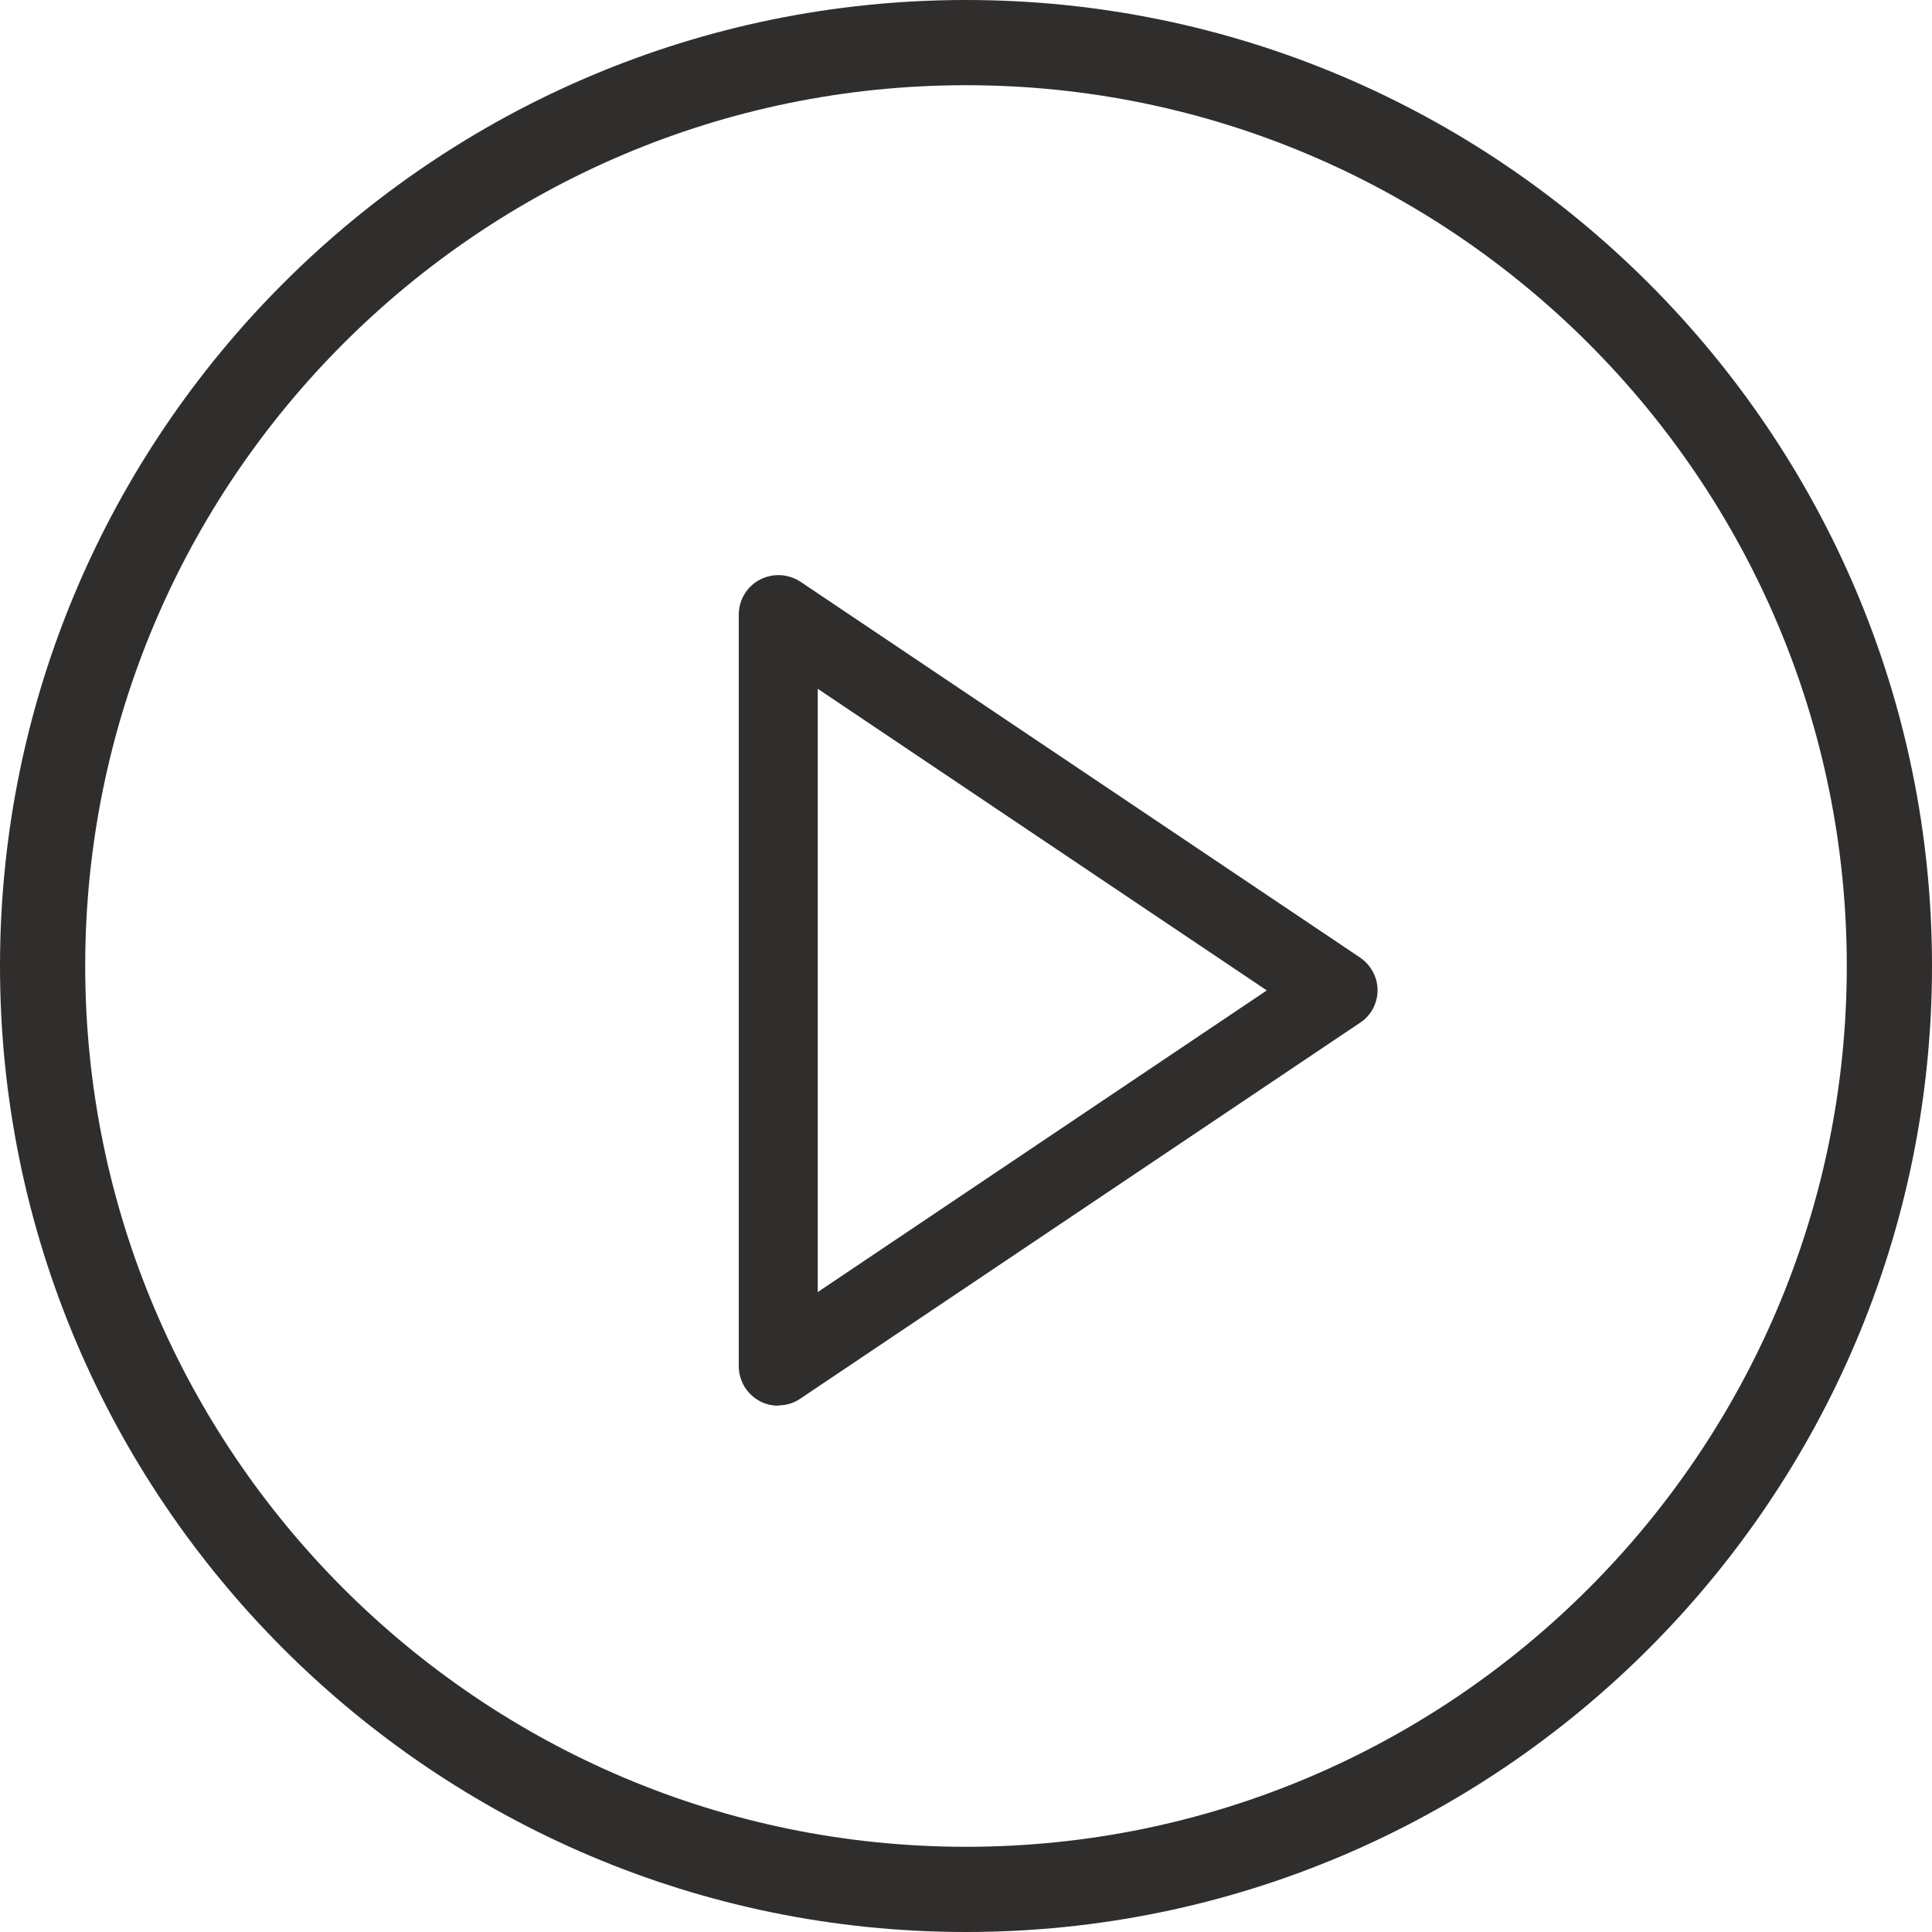
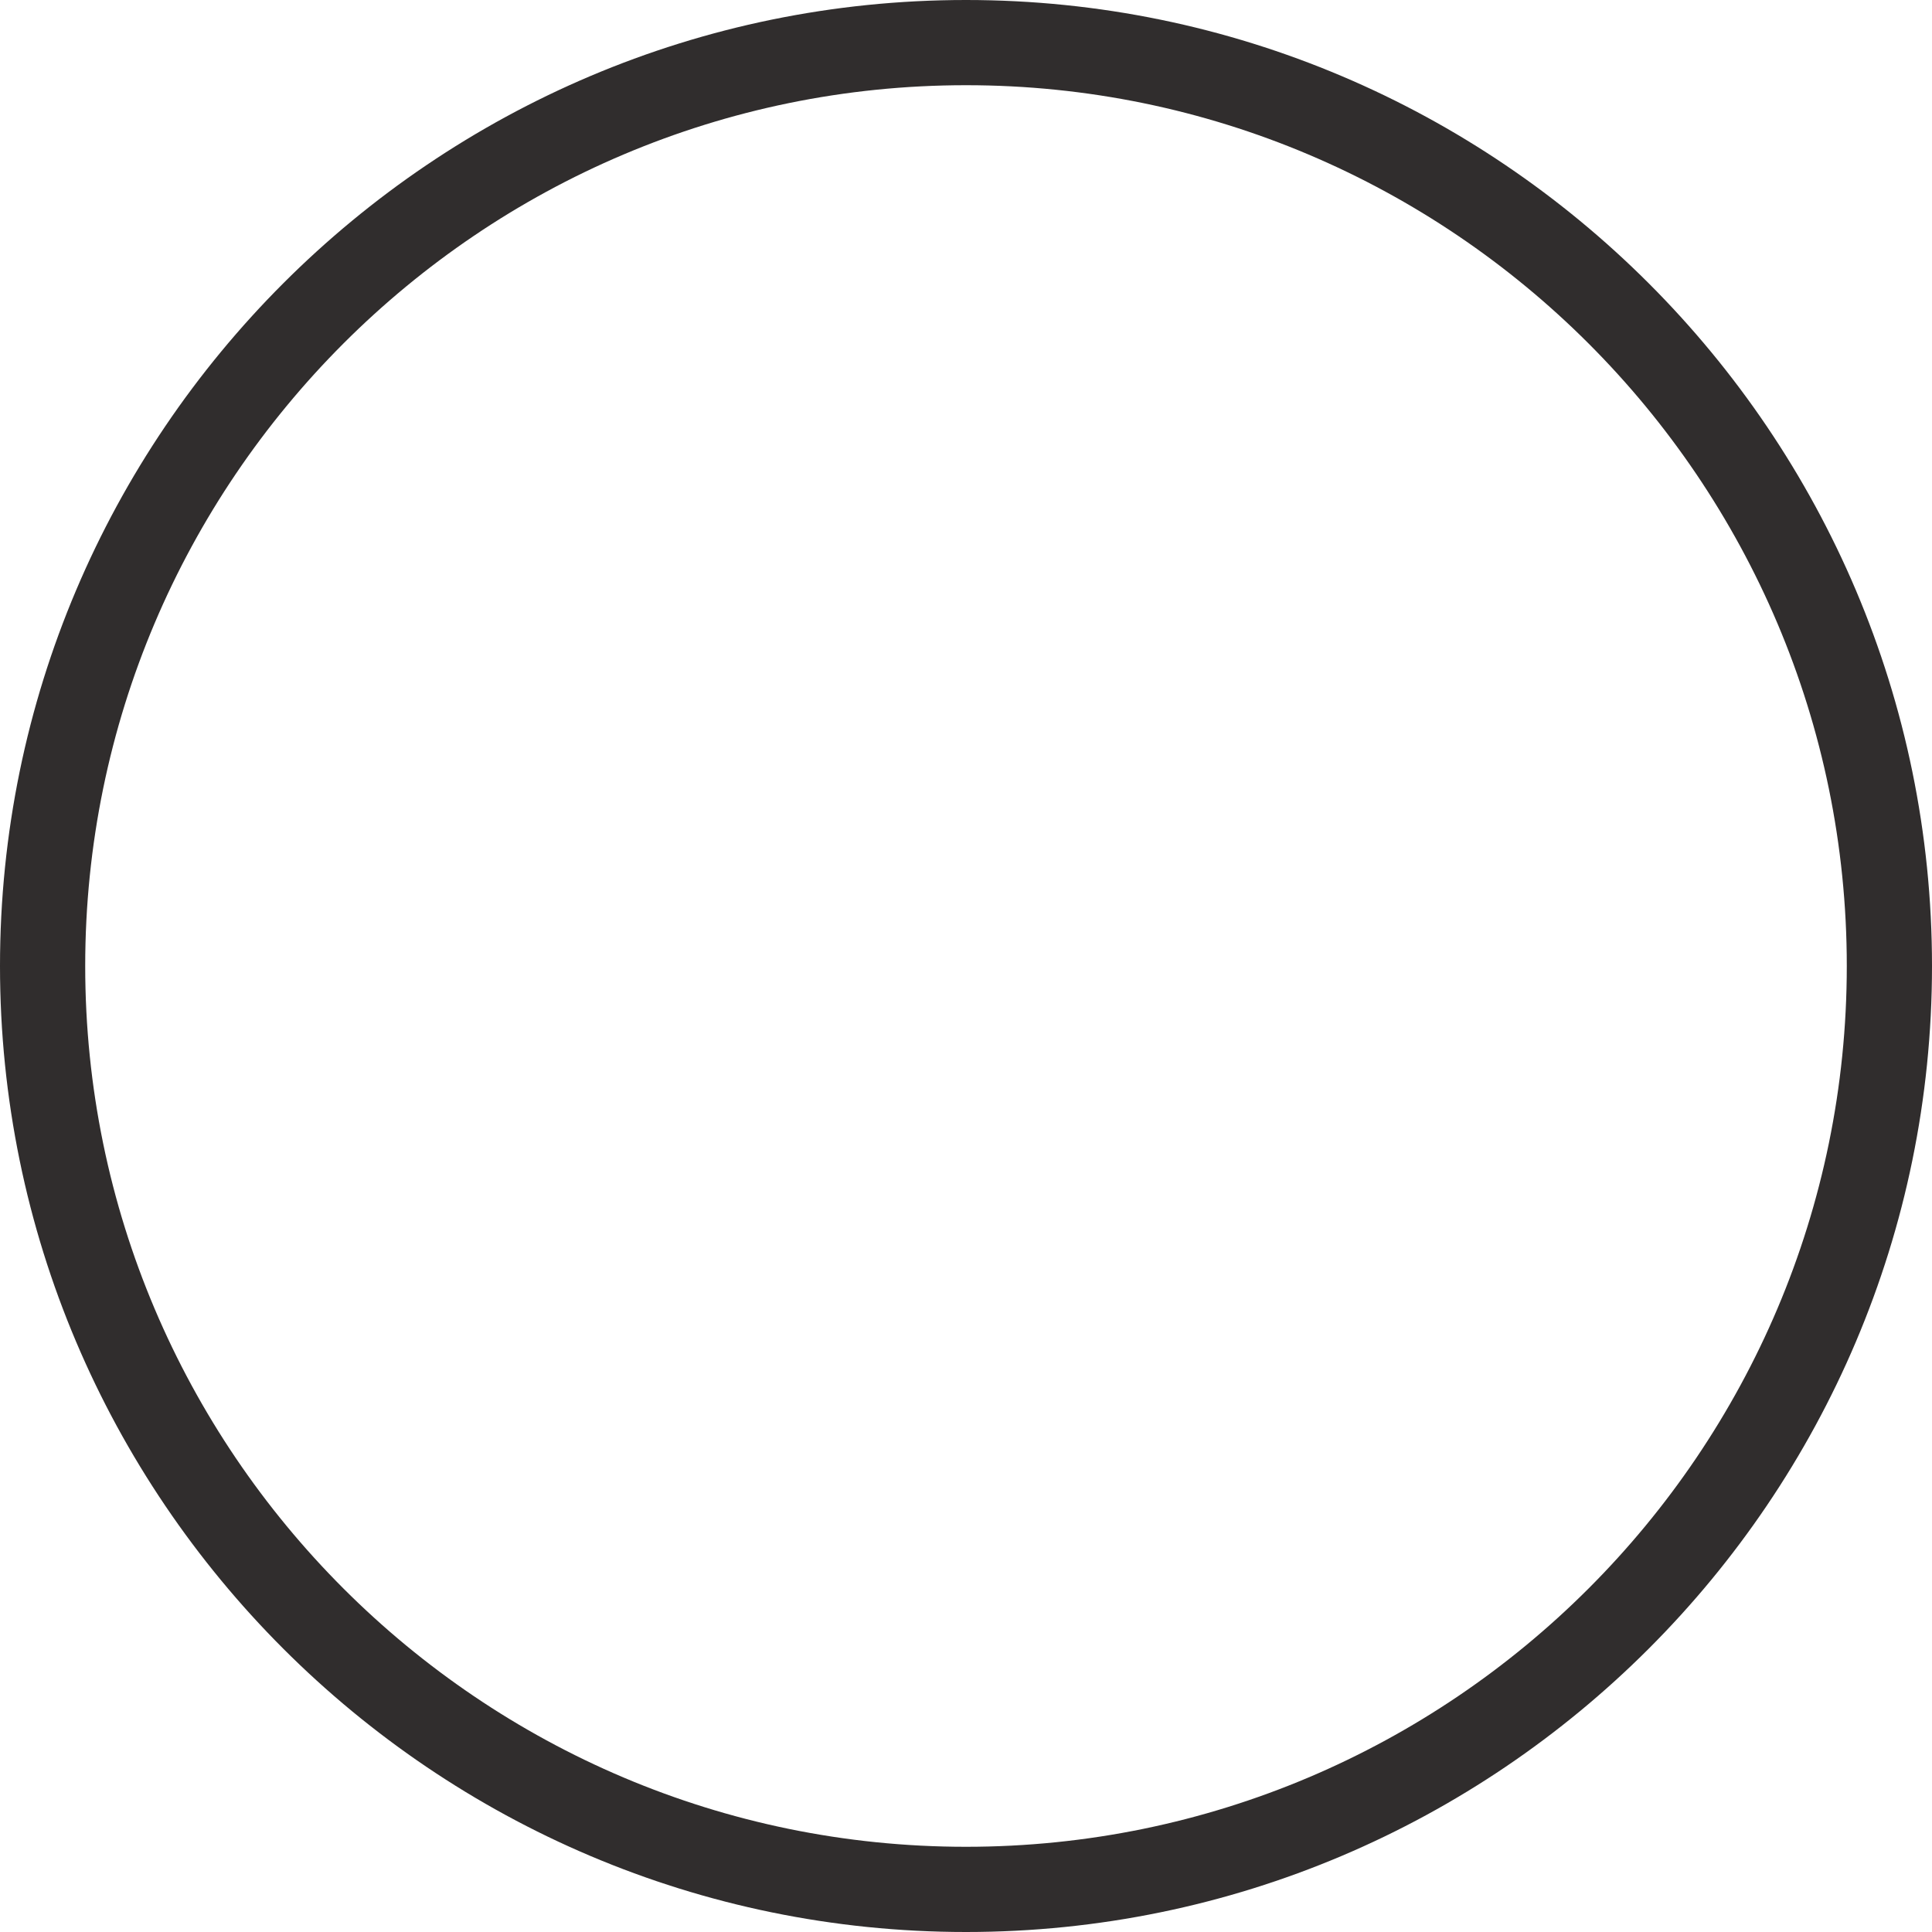
<svg xmlns="http://www.w3.org/2000/svg" id="_レイヤー_2" viewBox="0 0 68.02 68.02">
  <defs>
    <style>.cls-1{fill:#302d2d;}</style>
  </defs>
  <g id="_レイヤー_1-2">
    <path class="cls-1" d="M34.01,68.02C15.26,68.02,0,52.76,0,34.01S15.26,0,34.01,0s34.01,15.26,34.01,34.01-15.26,34.01-34.01,34.01ZM34.01,3C16.91,3,3,16.91,3,34.01s13.91,31.01,31.01,31.01,31.01-13.91,31.01-31.01S51.11,3,34.01,3Z" />
-     <path class="cls-1" d="M27.4,49.49c-.22,0-.45-.05-.65-.16-.45-.24-.74-.71-.74-1.23v-26.46c0-.51.28-.99.74-1.23s1-.21,1.43.07l19.7,13.23c.38.26.62.69.62,1.15s-.23.9-.62,1.15l-19.7,13.23c-.23.16-.5.24-.78.24ZM28.79,24.25v21.24l15.81-10.62-15.81-10.62Z" />
  </g>
</svg>